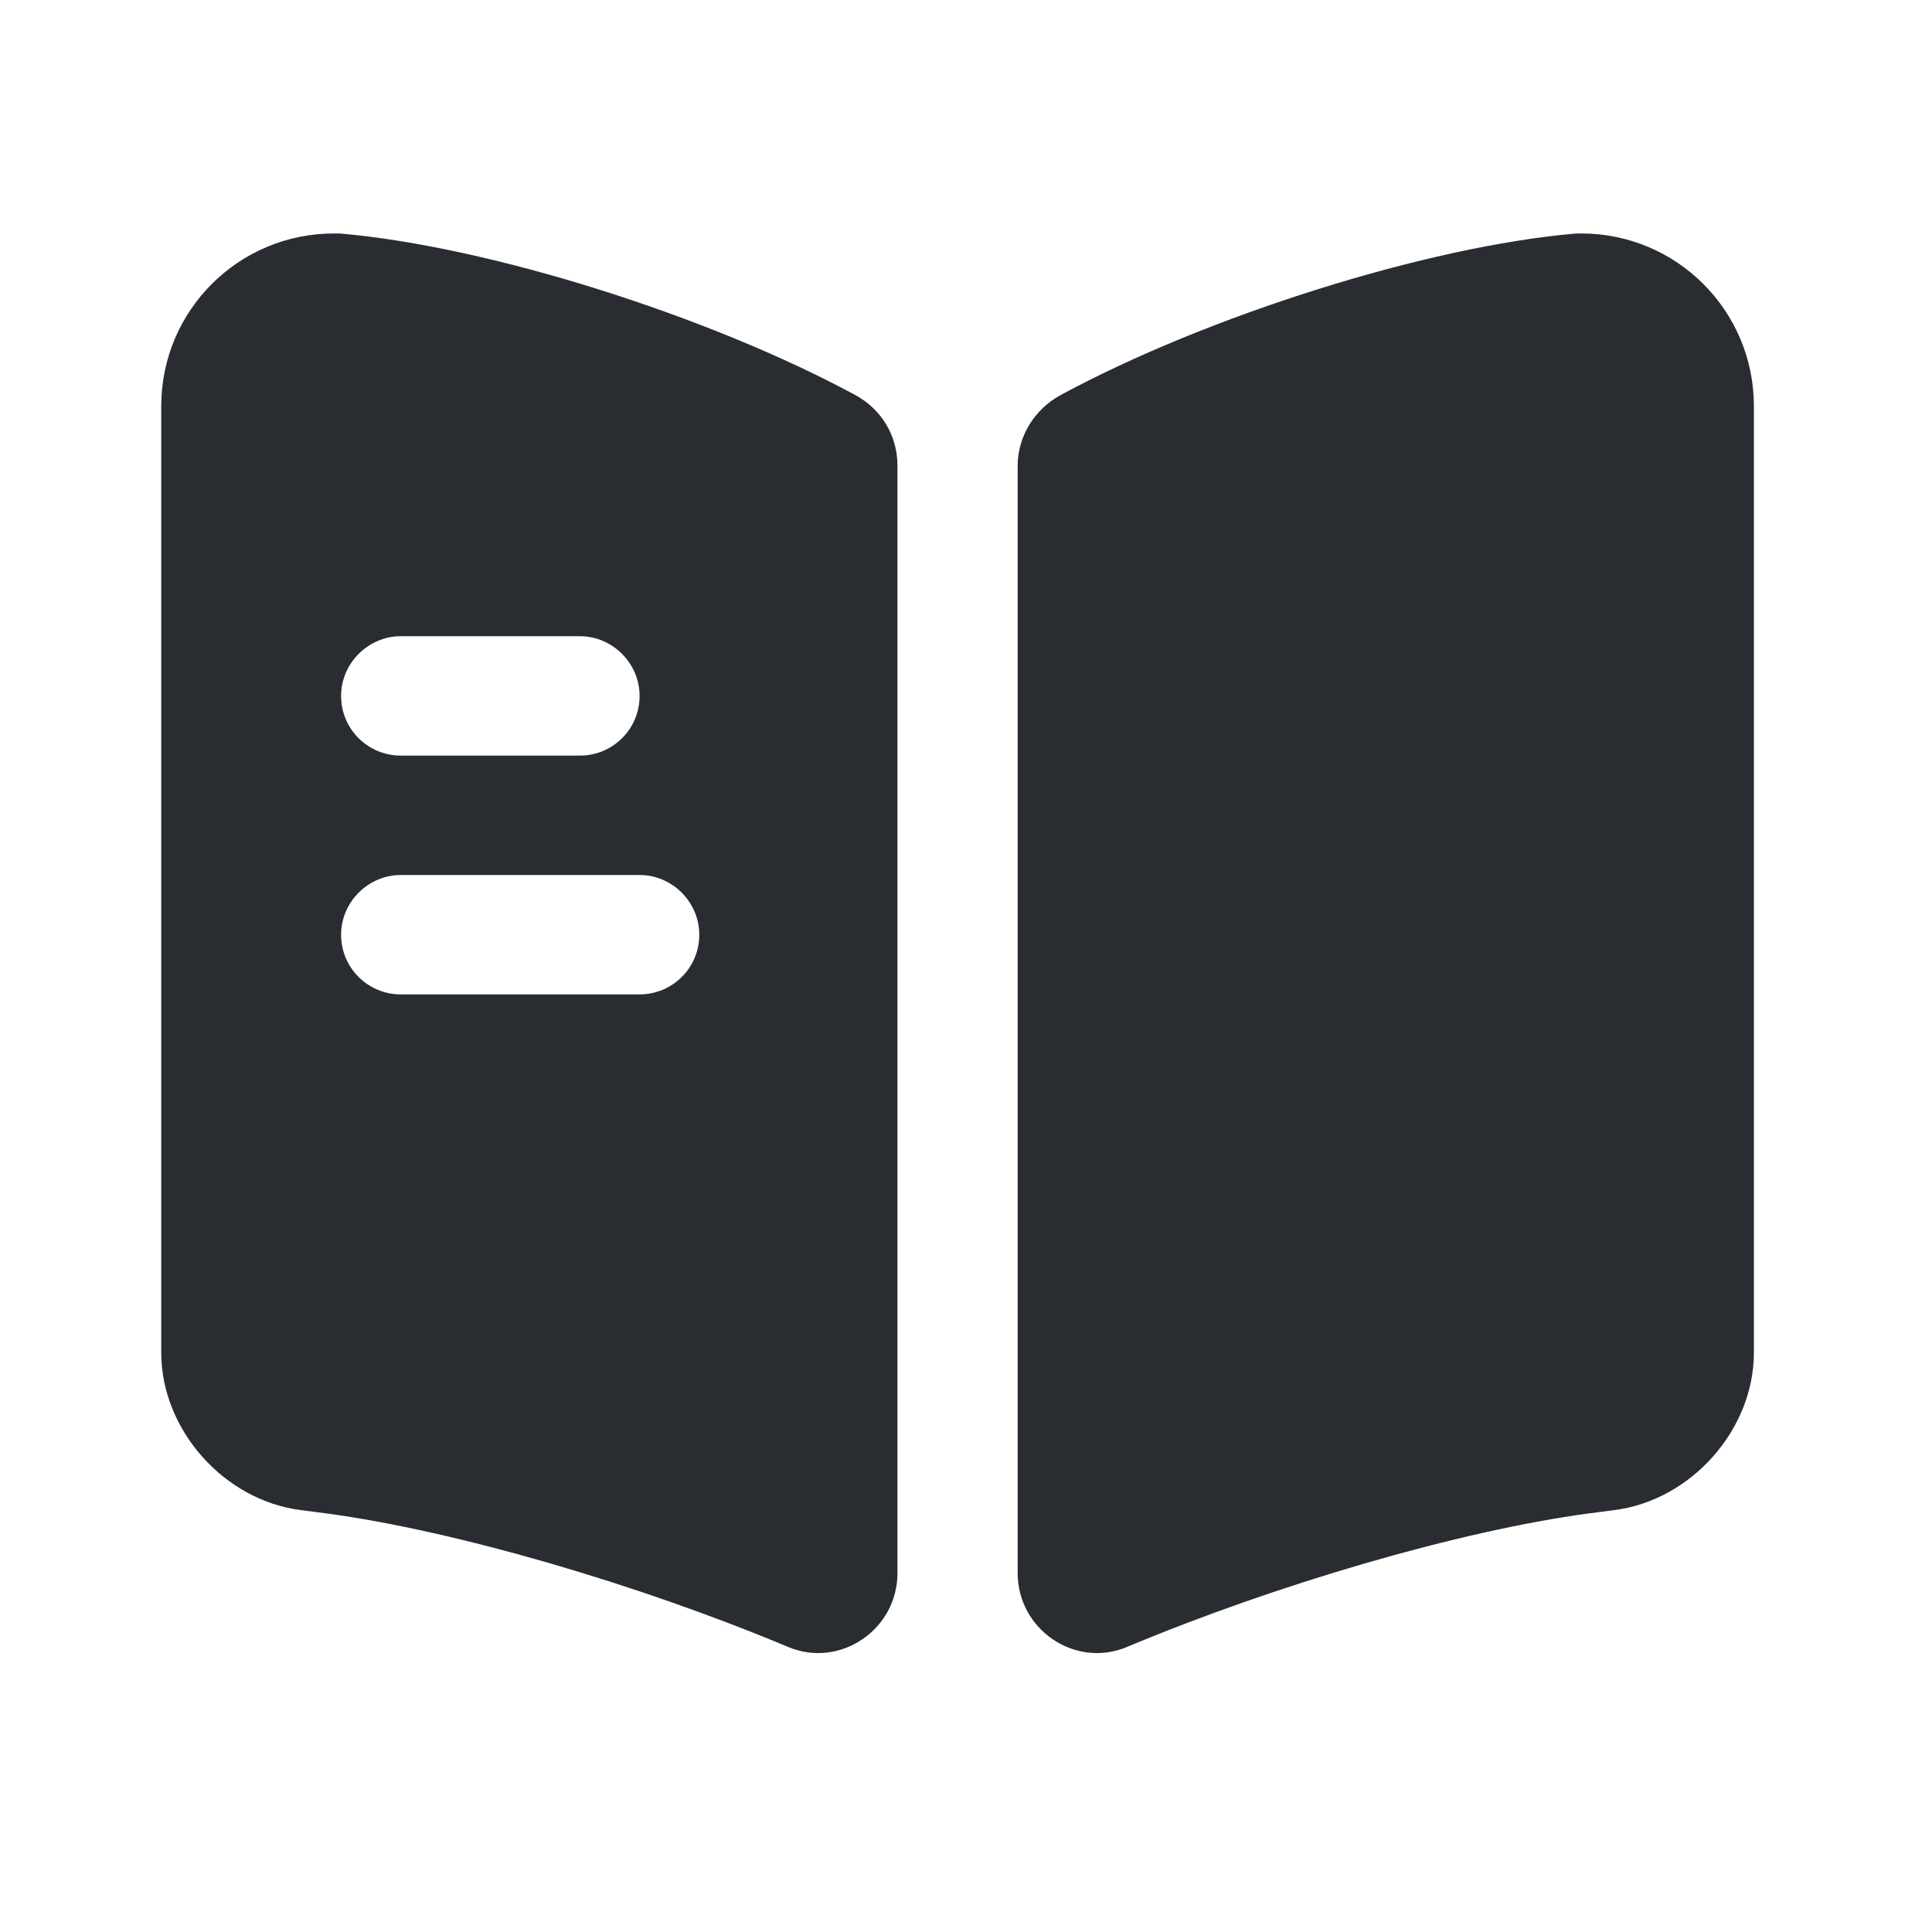
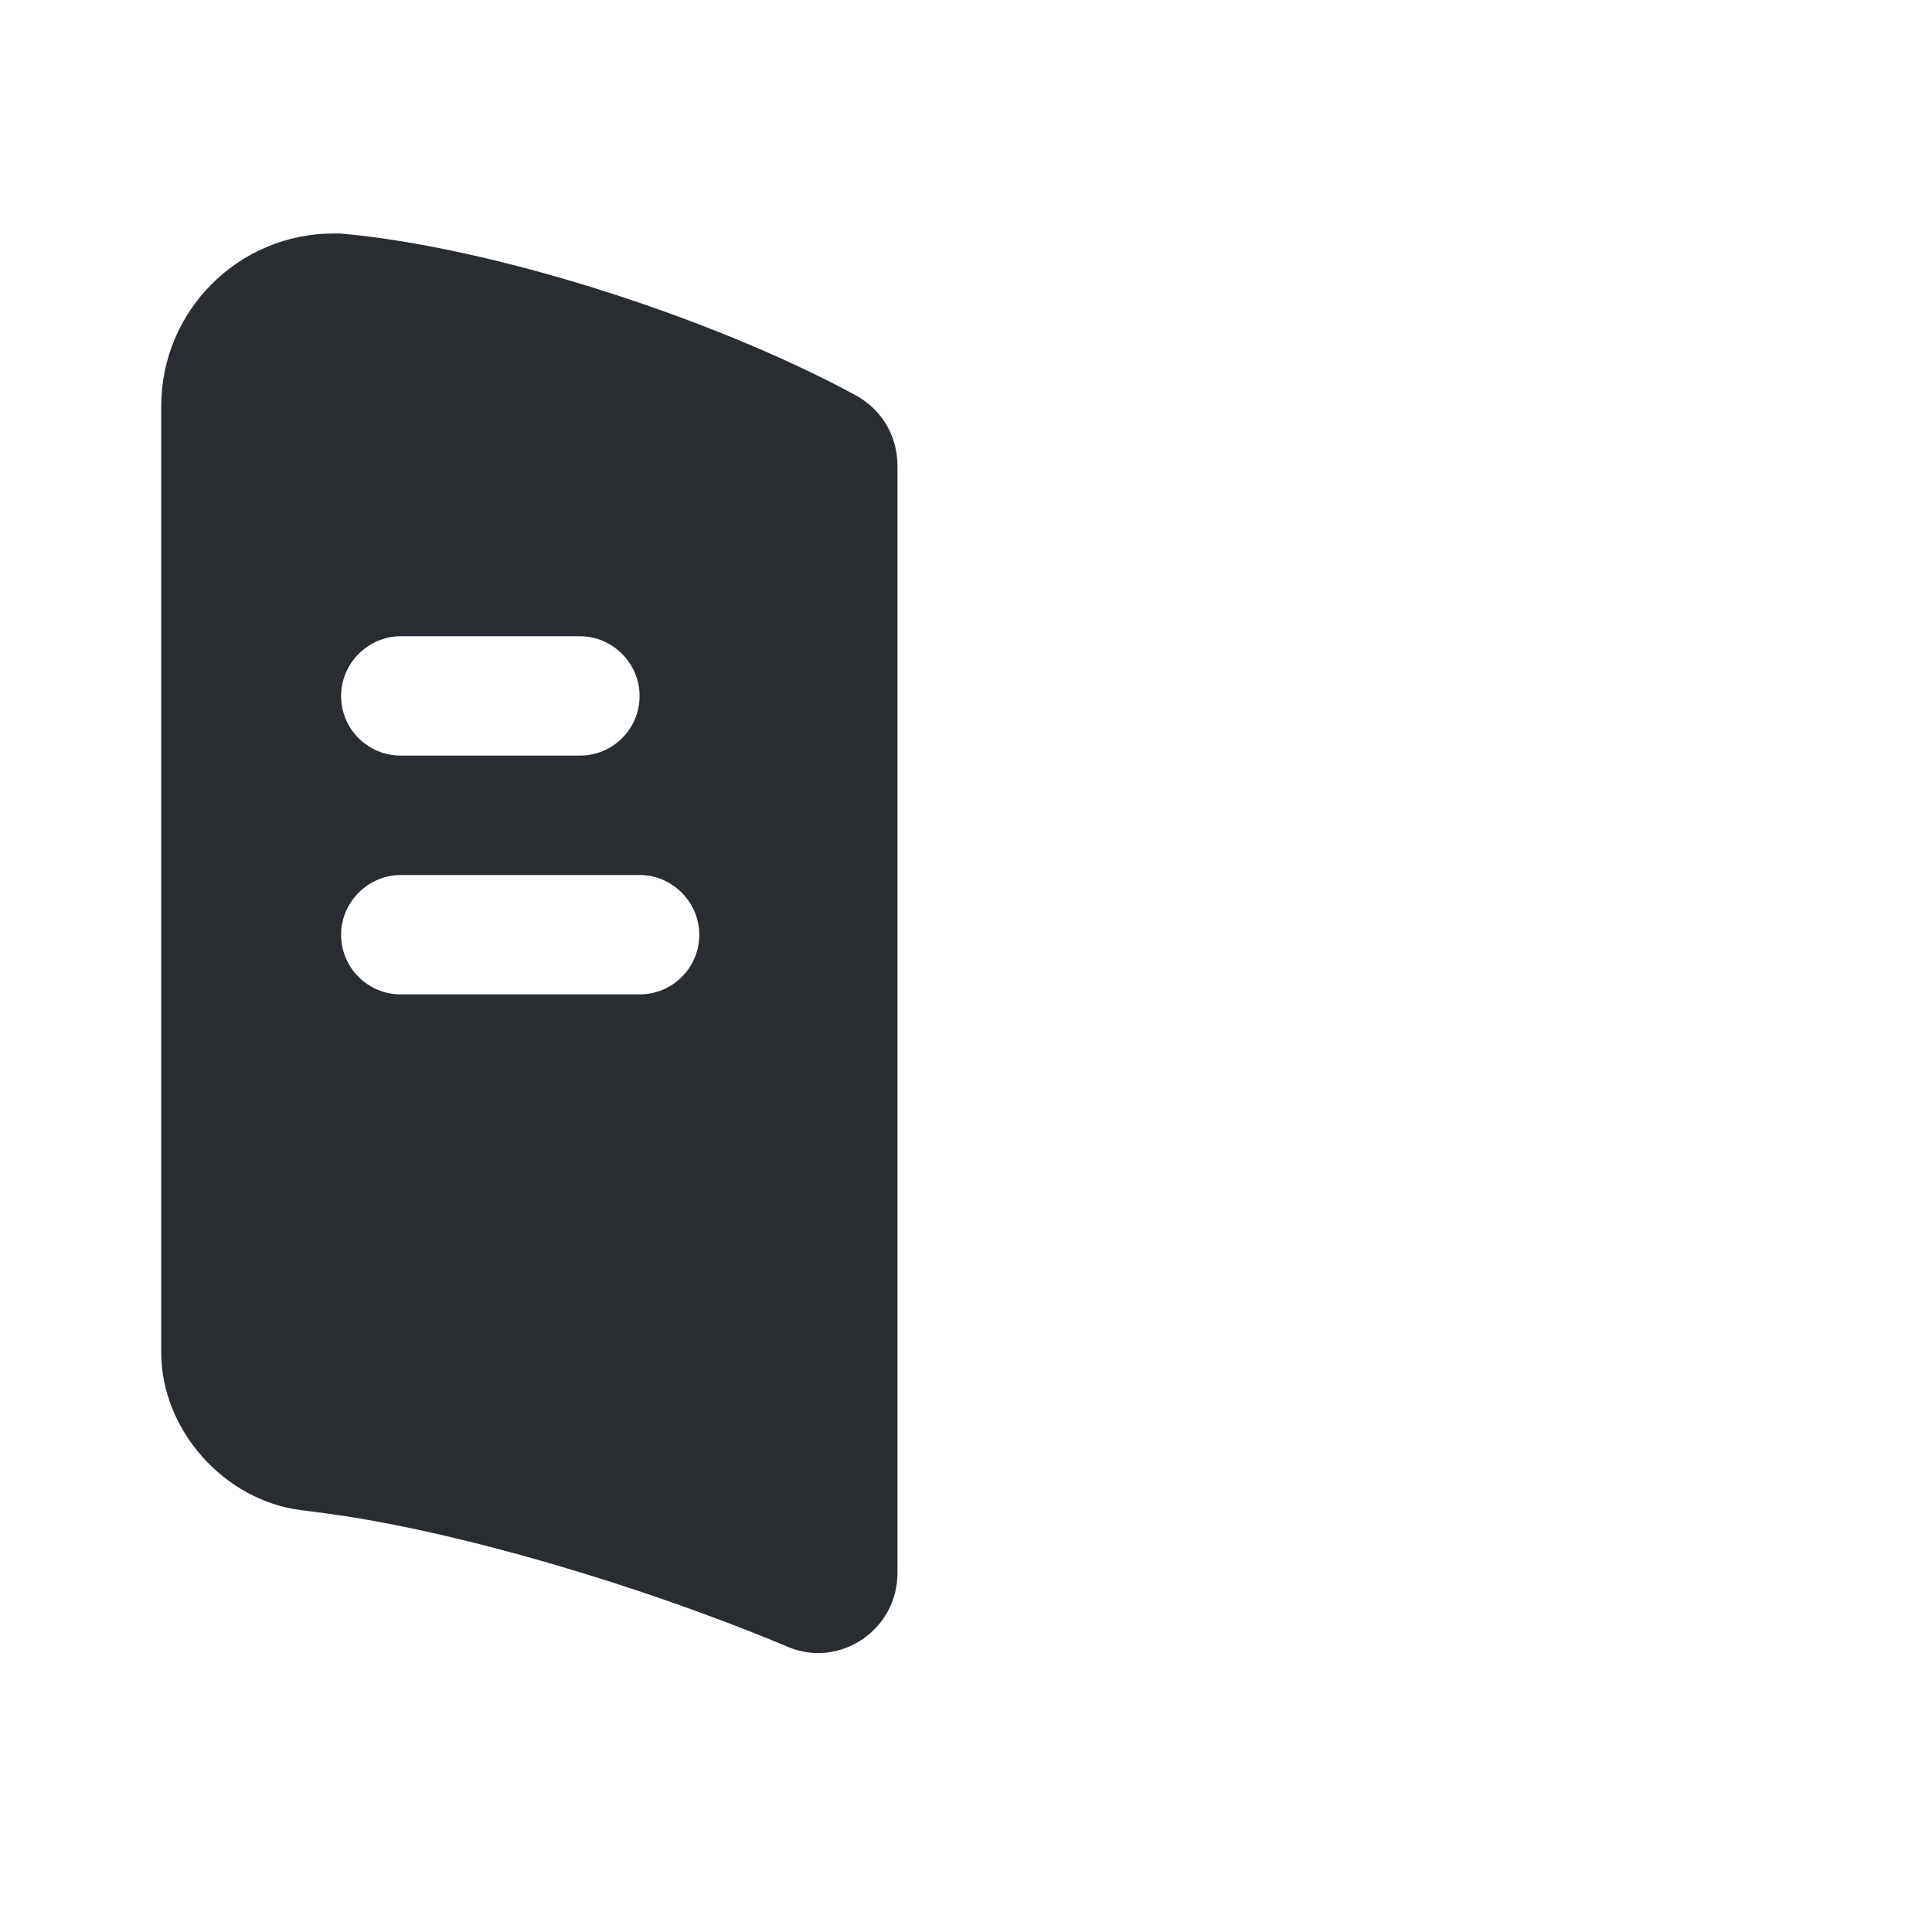
<svg xmlns="http://www.w3.org/2000/svg" width="89" height="89" viewBox="0 0 89 89" fill="none">
-   <path d="M80.796 18.712V62.308C80.796 65.865 77.9 69.128 74.343 69.568L73.207 69.715C67.193 70.522 58.723 73.015 51.903 75.875C49.52 76.865 46.88 75.068 46.88 72.465V21.462C46.88 20.105 47.65 18.858 48.86 18.198C55.57 14.568 65.727 11.342 72.62 10.755H72.84C77.24 10.755 80.796 14.312 80.796 18.712Z" fill="#292D32" />
  <path d="M39.4 18.198C32.69 14.568 22.533 11.342 15.64 10.755H15.383C10.983 10.755 7.427 14.312 7.427 18.712V62.308C7.427 65.865 10.323 69.128 13.88 69.568L15.017 69.715C21.03 70.522 29.5 73.015 36.32 75.875C38.703 76.865 41.343 75.068 41.343 72.465V21.462C41.343 20.068 40.61 18.858 39.4 18.198ZM18.463 29.308H26.713C28.217 29.308 29.463 30.555 29.463 32.058C29.463 33.598 28.217 34.808 26.713 34.808H18.463C16.96 34.808 15.713 33.598 15.713 32.058C15.713 30.555 16.96 29.308 18.463 29.308ZM29.463 45.808H18.463C16.96 45.808 15.713 44.598 15.713 43.058C15.713 41.555 16.96 40.308 18.463 40.308H29.463C30.967 40.308 32.213 41.555 32.213 43.058C32.213 44.598 30.967 45.808 29.463 45.808Z" fill="#292D32" />
</svg>